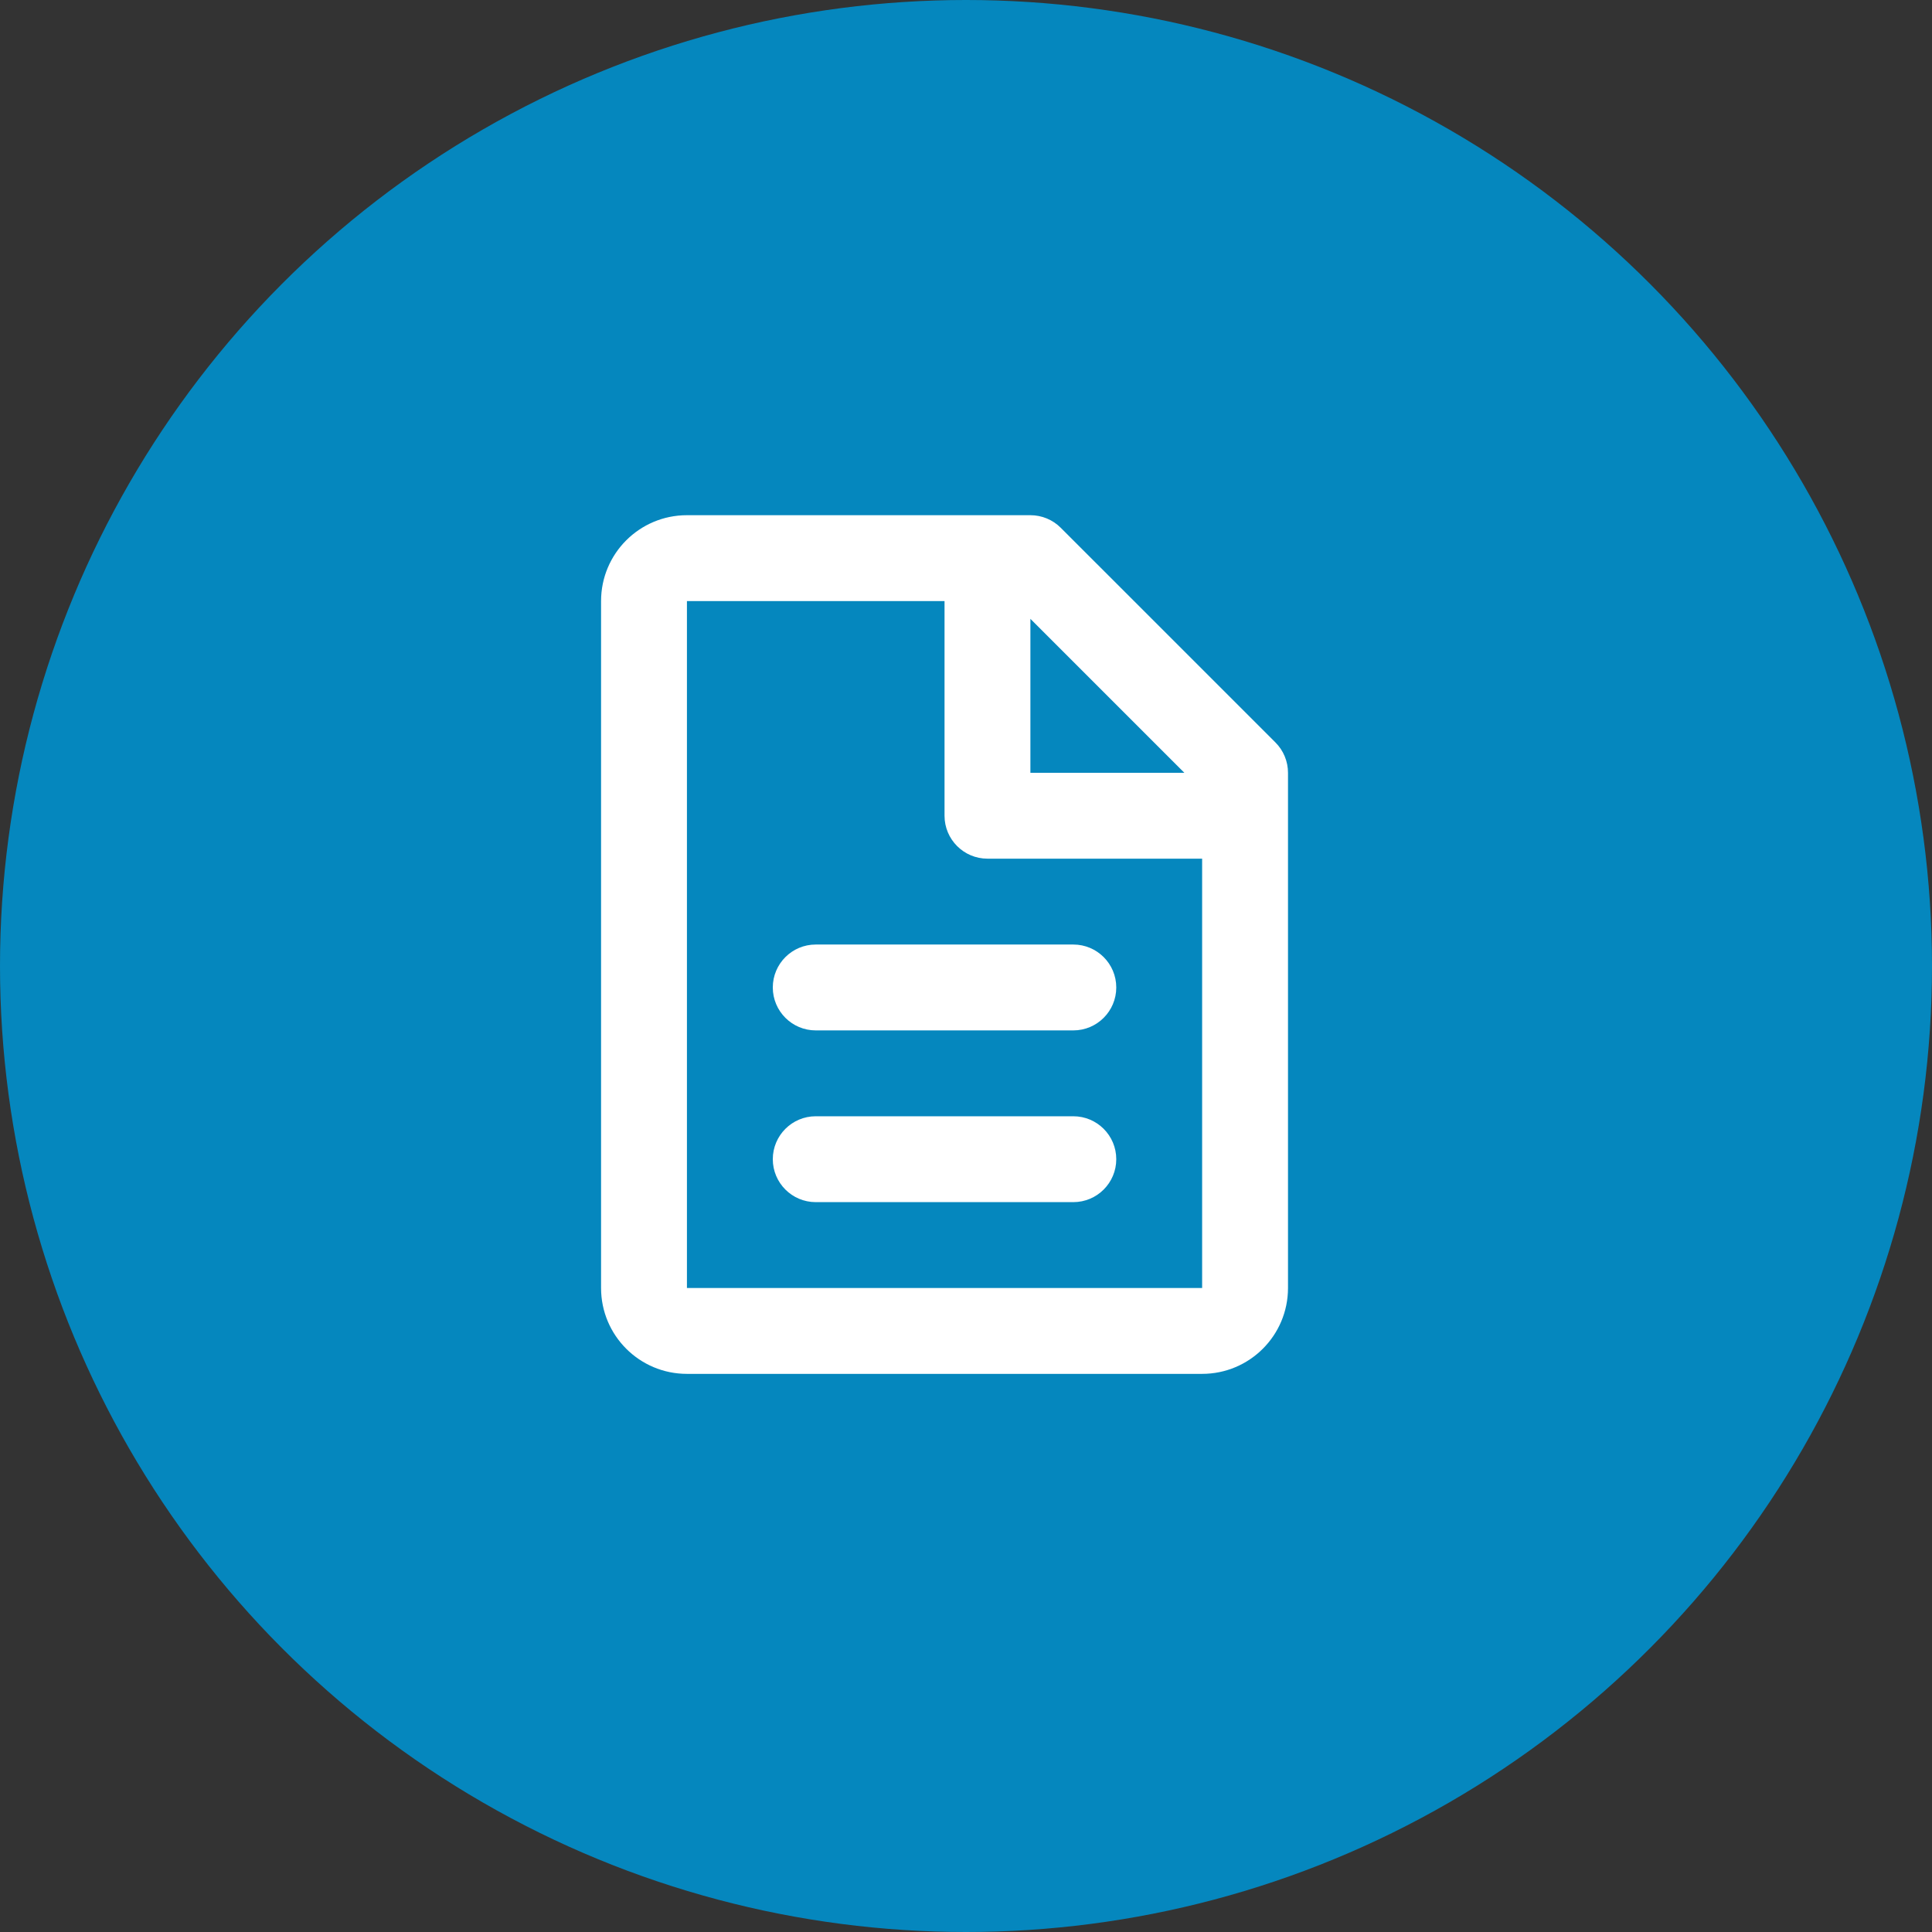
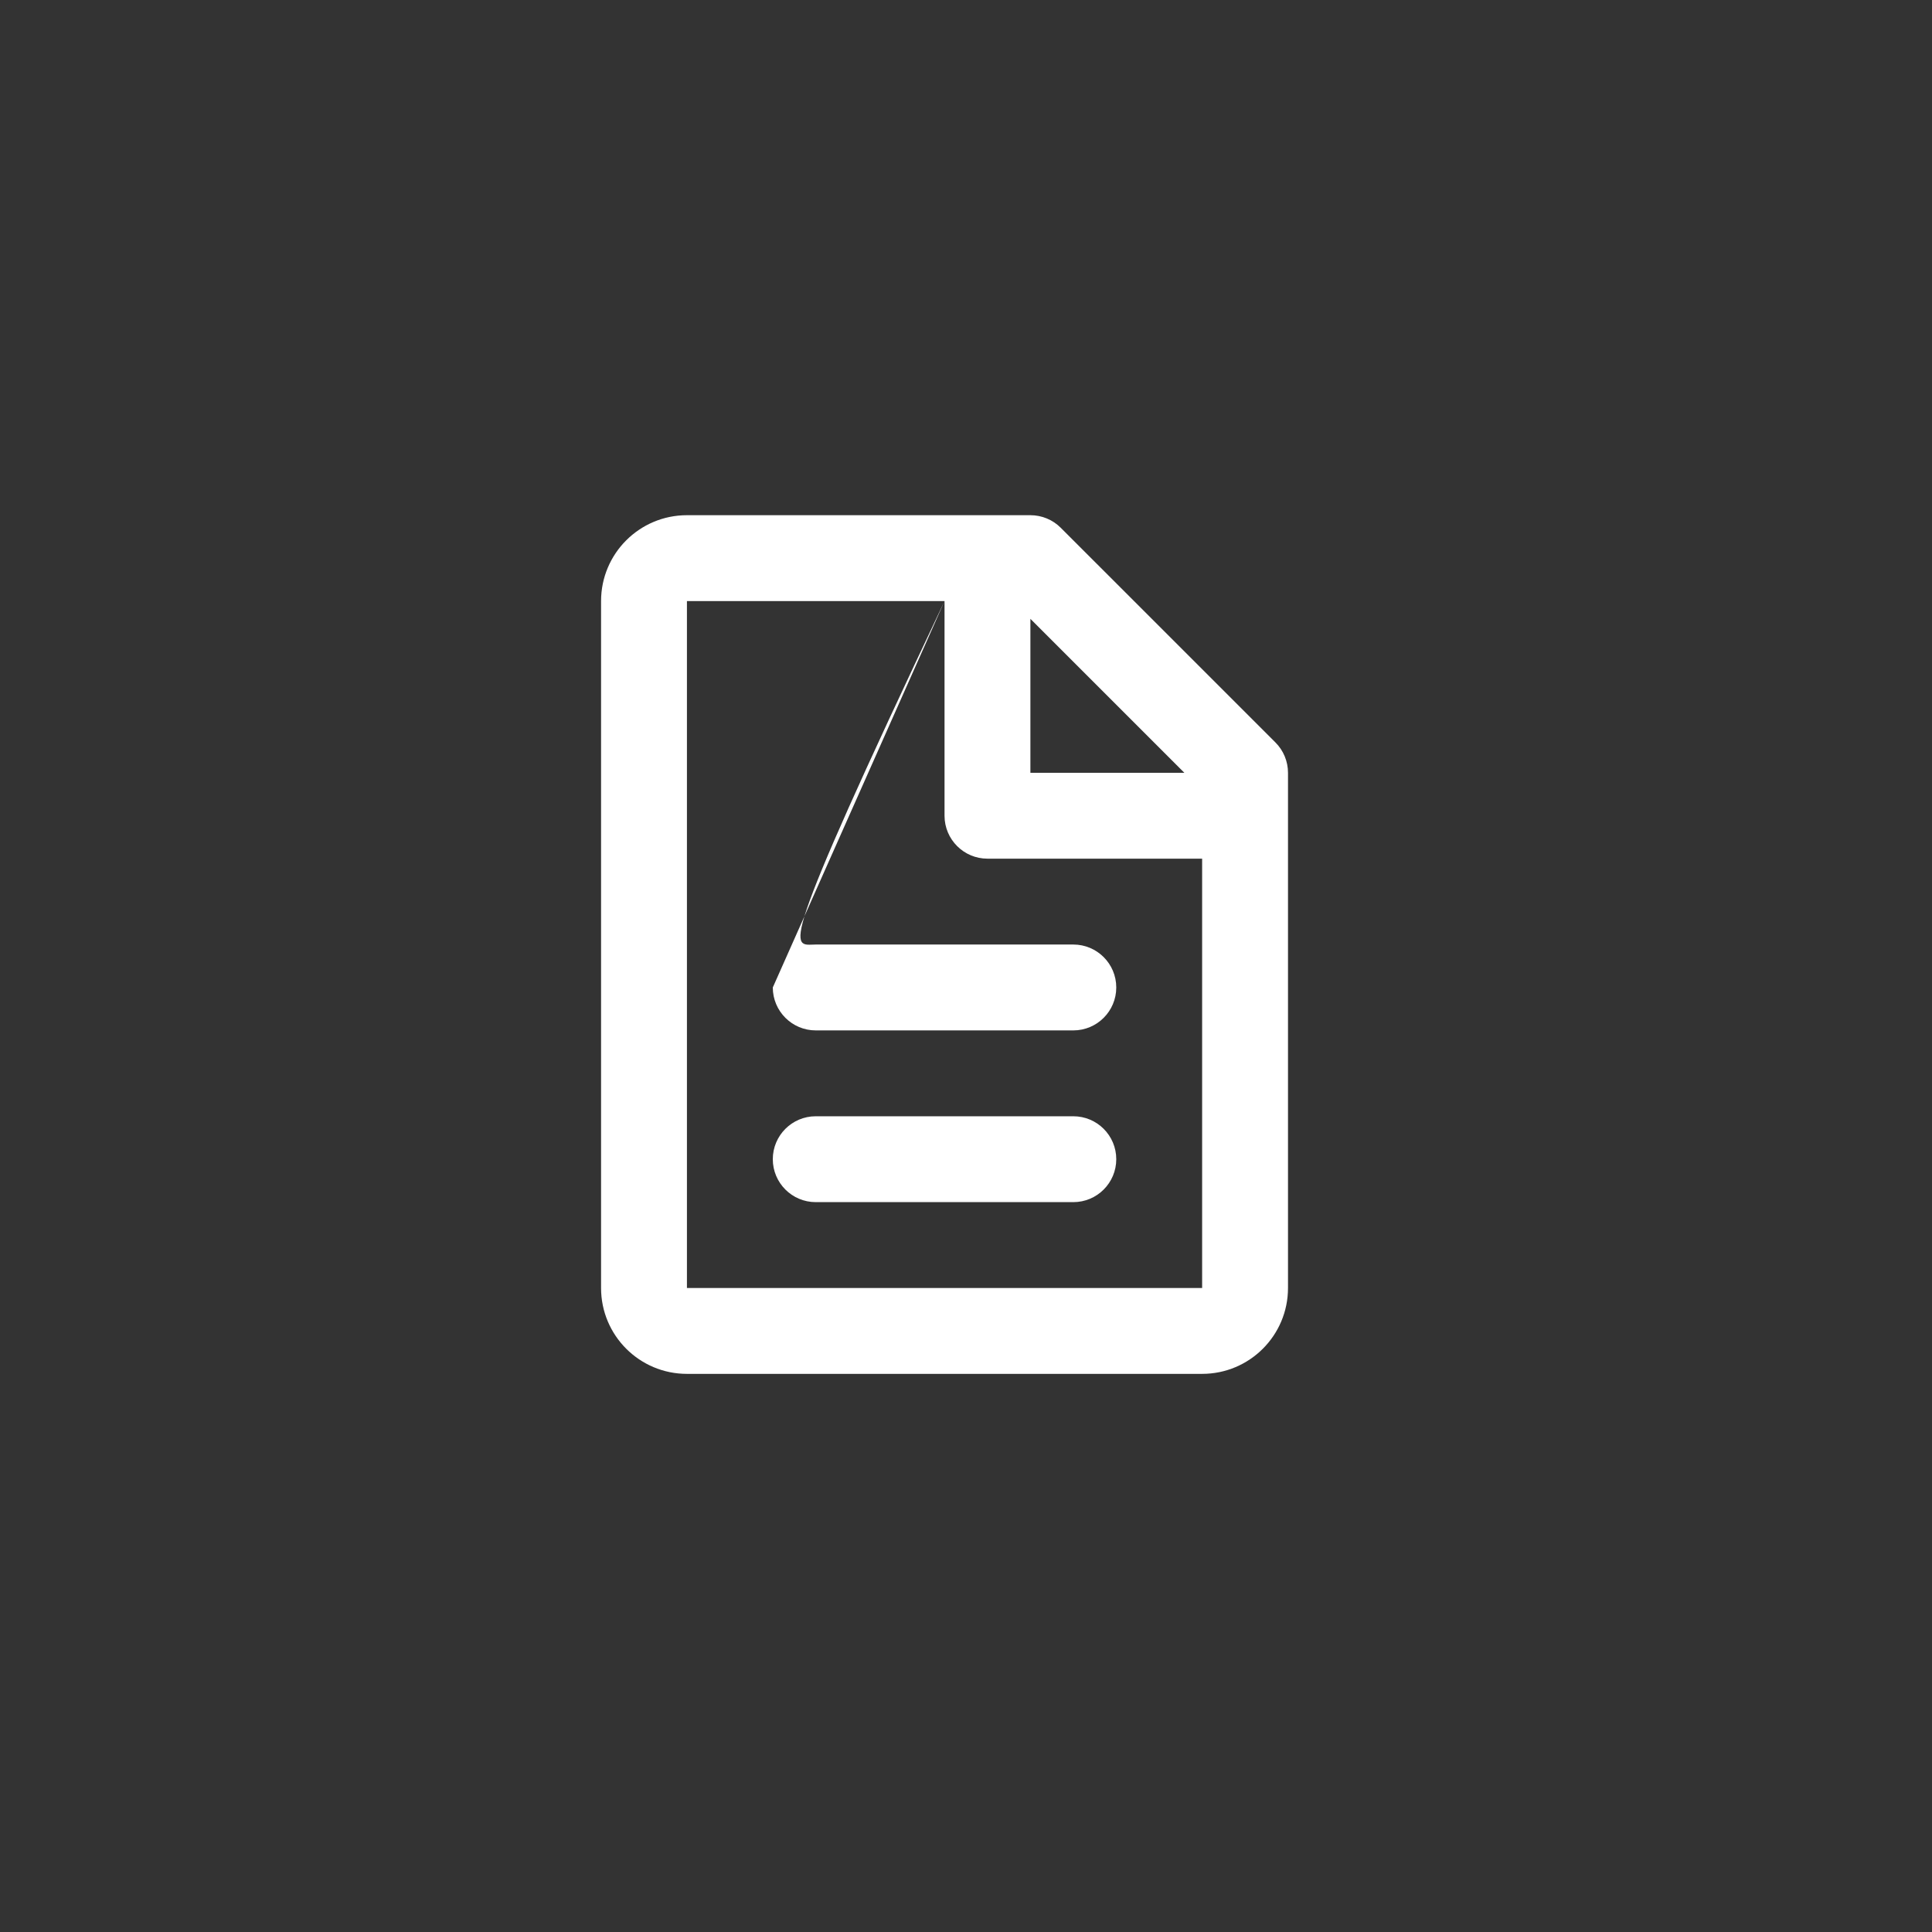
<svg xmlns="http://www.w3.org/2000/svg" width="45" height="45" viewBox="0 0 45 45" fill="none">
  <rect x="0" y="0" width="45" height="45" fill="#333333" stroke="none" />
-   <circle cx="22.5" cy="22.5" r="22.5" fill="#0587BE" />
-   <path fill-rule="evenodd" clip-rule="evenodd" d="M14 14C14 12.895 14.895 12 16 12H24C24.265 12 24.52 12.105 24.707 12.293L29.707 17.293C29.895 17.48 30 17.735 30 18V30C30 31.105 29.105 32 28 32H16C14.895 32 14 31.105 14 30V14ZM27.586 18H24V14.414L27.586 18ZM22 14V19C22 19.552 22.448 20 23 20H28V30H16V14H22ZM18 23C18 22.448 18.448 22 19 22H25C25.552 22 26 22.448 26 23C26 23.552 25.552 24 25 24H19C18.448 24 18 23.552 18 23ZM18 27C18 26.448 18.448 26 19 26H25C25.552 26 26 26.448 26 27C26 27.552 25.552 28 25 28H19C18.448 28 18 27.552 18 27Z" fill="white" />
+   <path fill-rule="evenodd" clip-rule="evenodd" d="M14 14C14 12.895 14.895 12 16 12H24C24.265 12 24.52 12.105 24.707 12.293L29.707 17.293C29.895 17.48 30 17.735 30 18V30C30 31.105 29.105 32 28 32H16C14.895 32 14 31.105 14 30V14ZM27.586 18H24V14.414L27.586 18ZM22 14V19C22 19.552 22.448 20 23 20H28V30H16V14H22ZC18 22.448 18.448 22 19 22H25C25.552 22 26 22.448 26 23C26 23.552 25.552 24 25 24H19C18.448 24 18 23.552 18 23ZM18 27C18 26.448 18.448 26 19 26H25C25.552 26 26 26.448 26 27C26 27.552 25.552 28 25 28H19C18.448 28 18 27.552 18 27Z" fill="white" />
</svg>